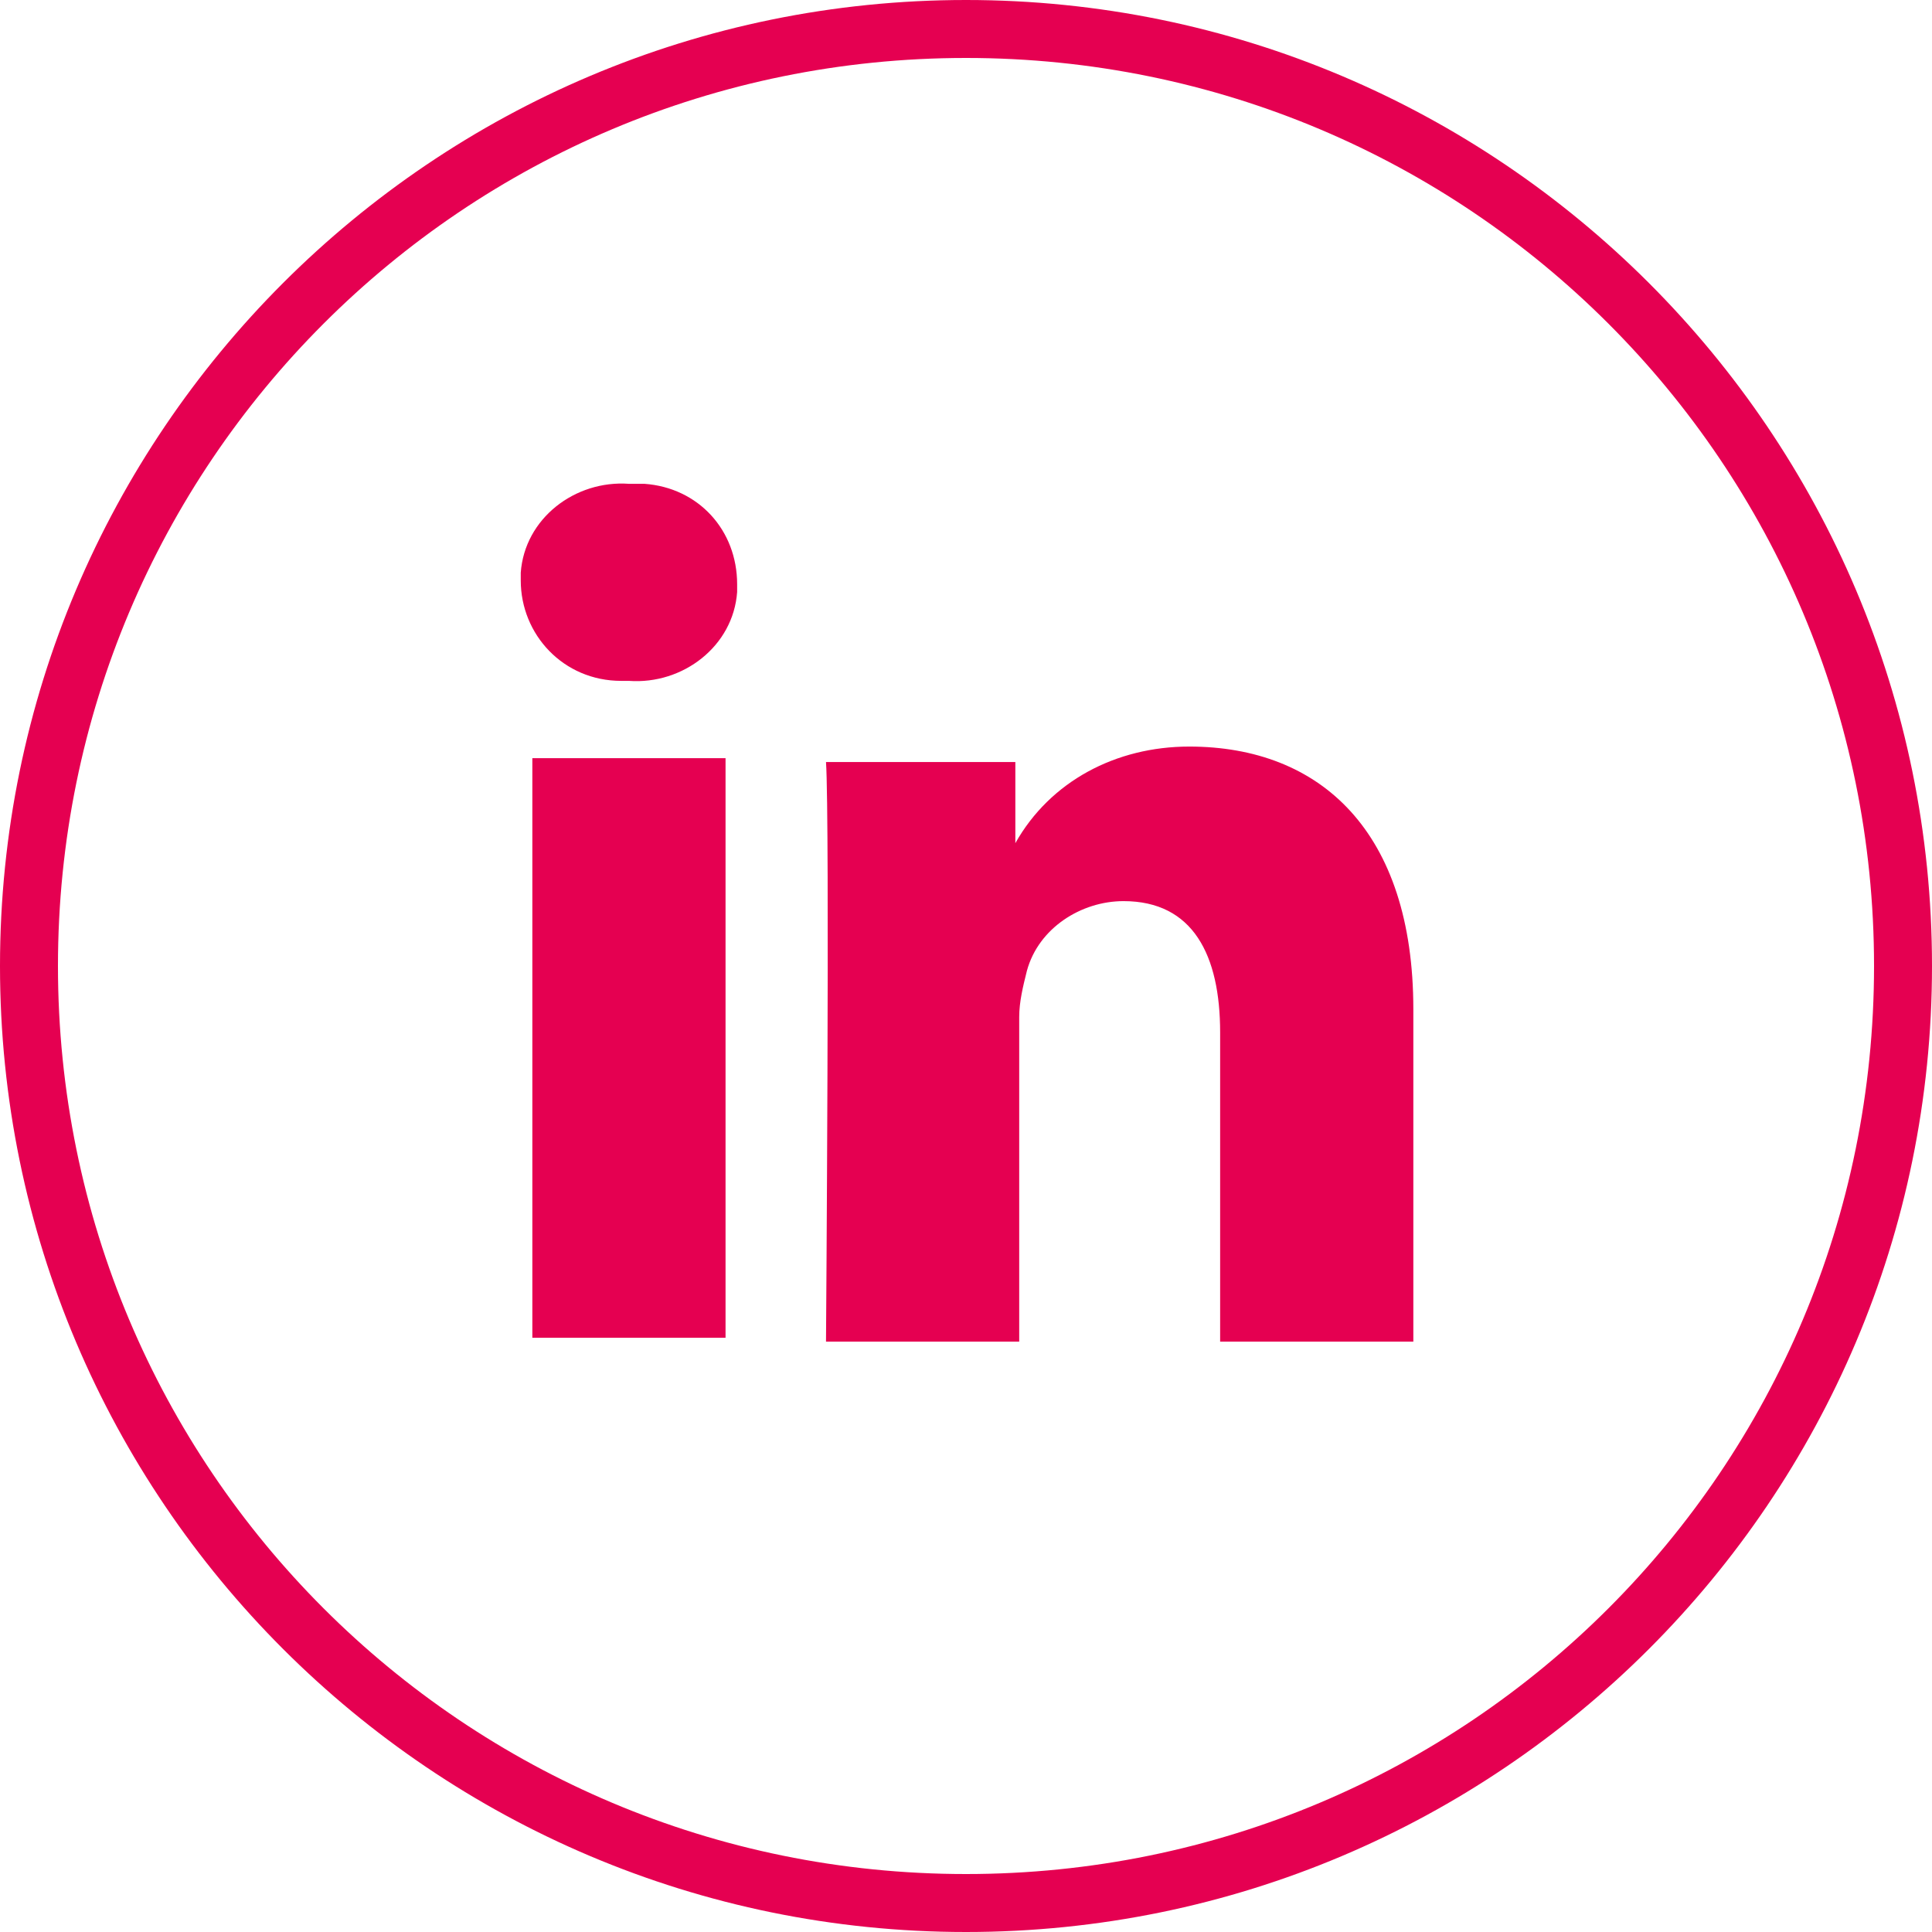
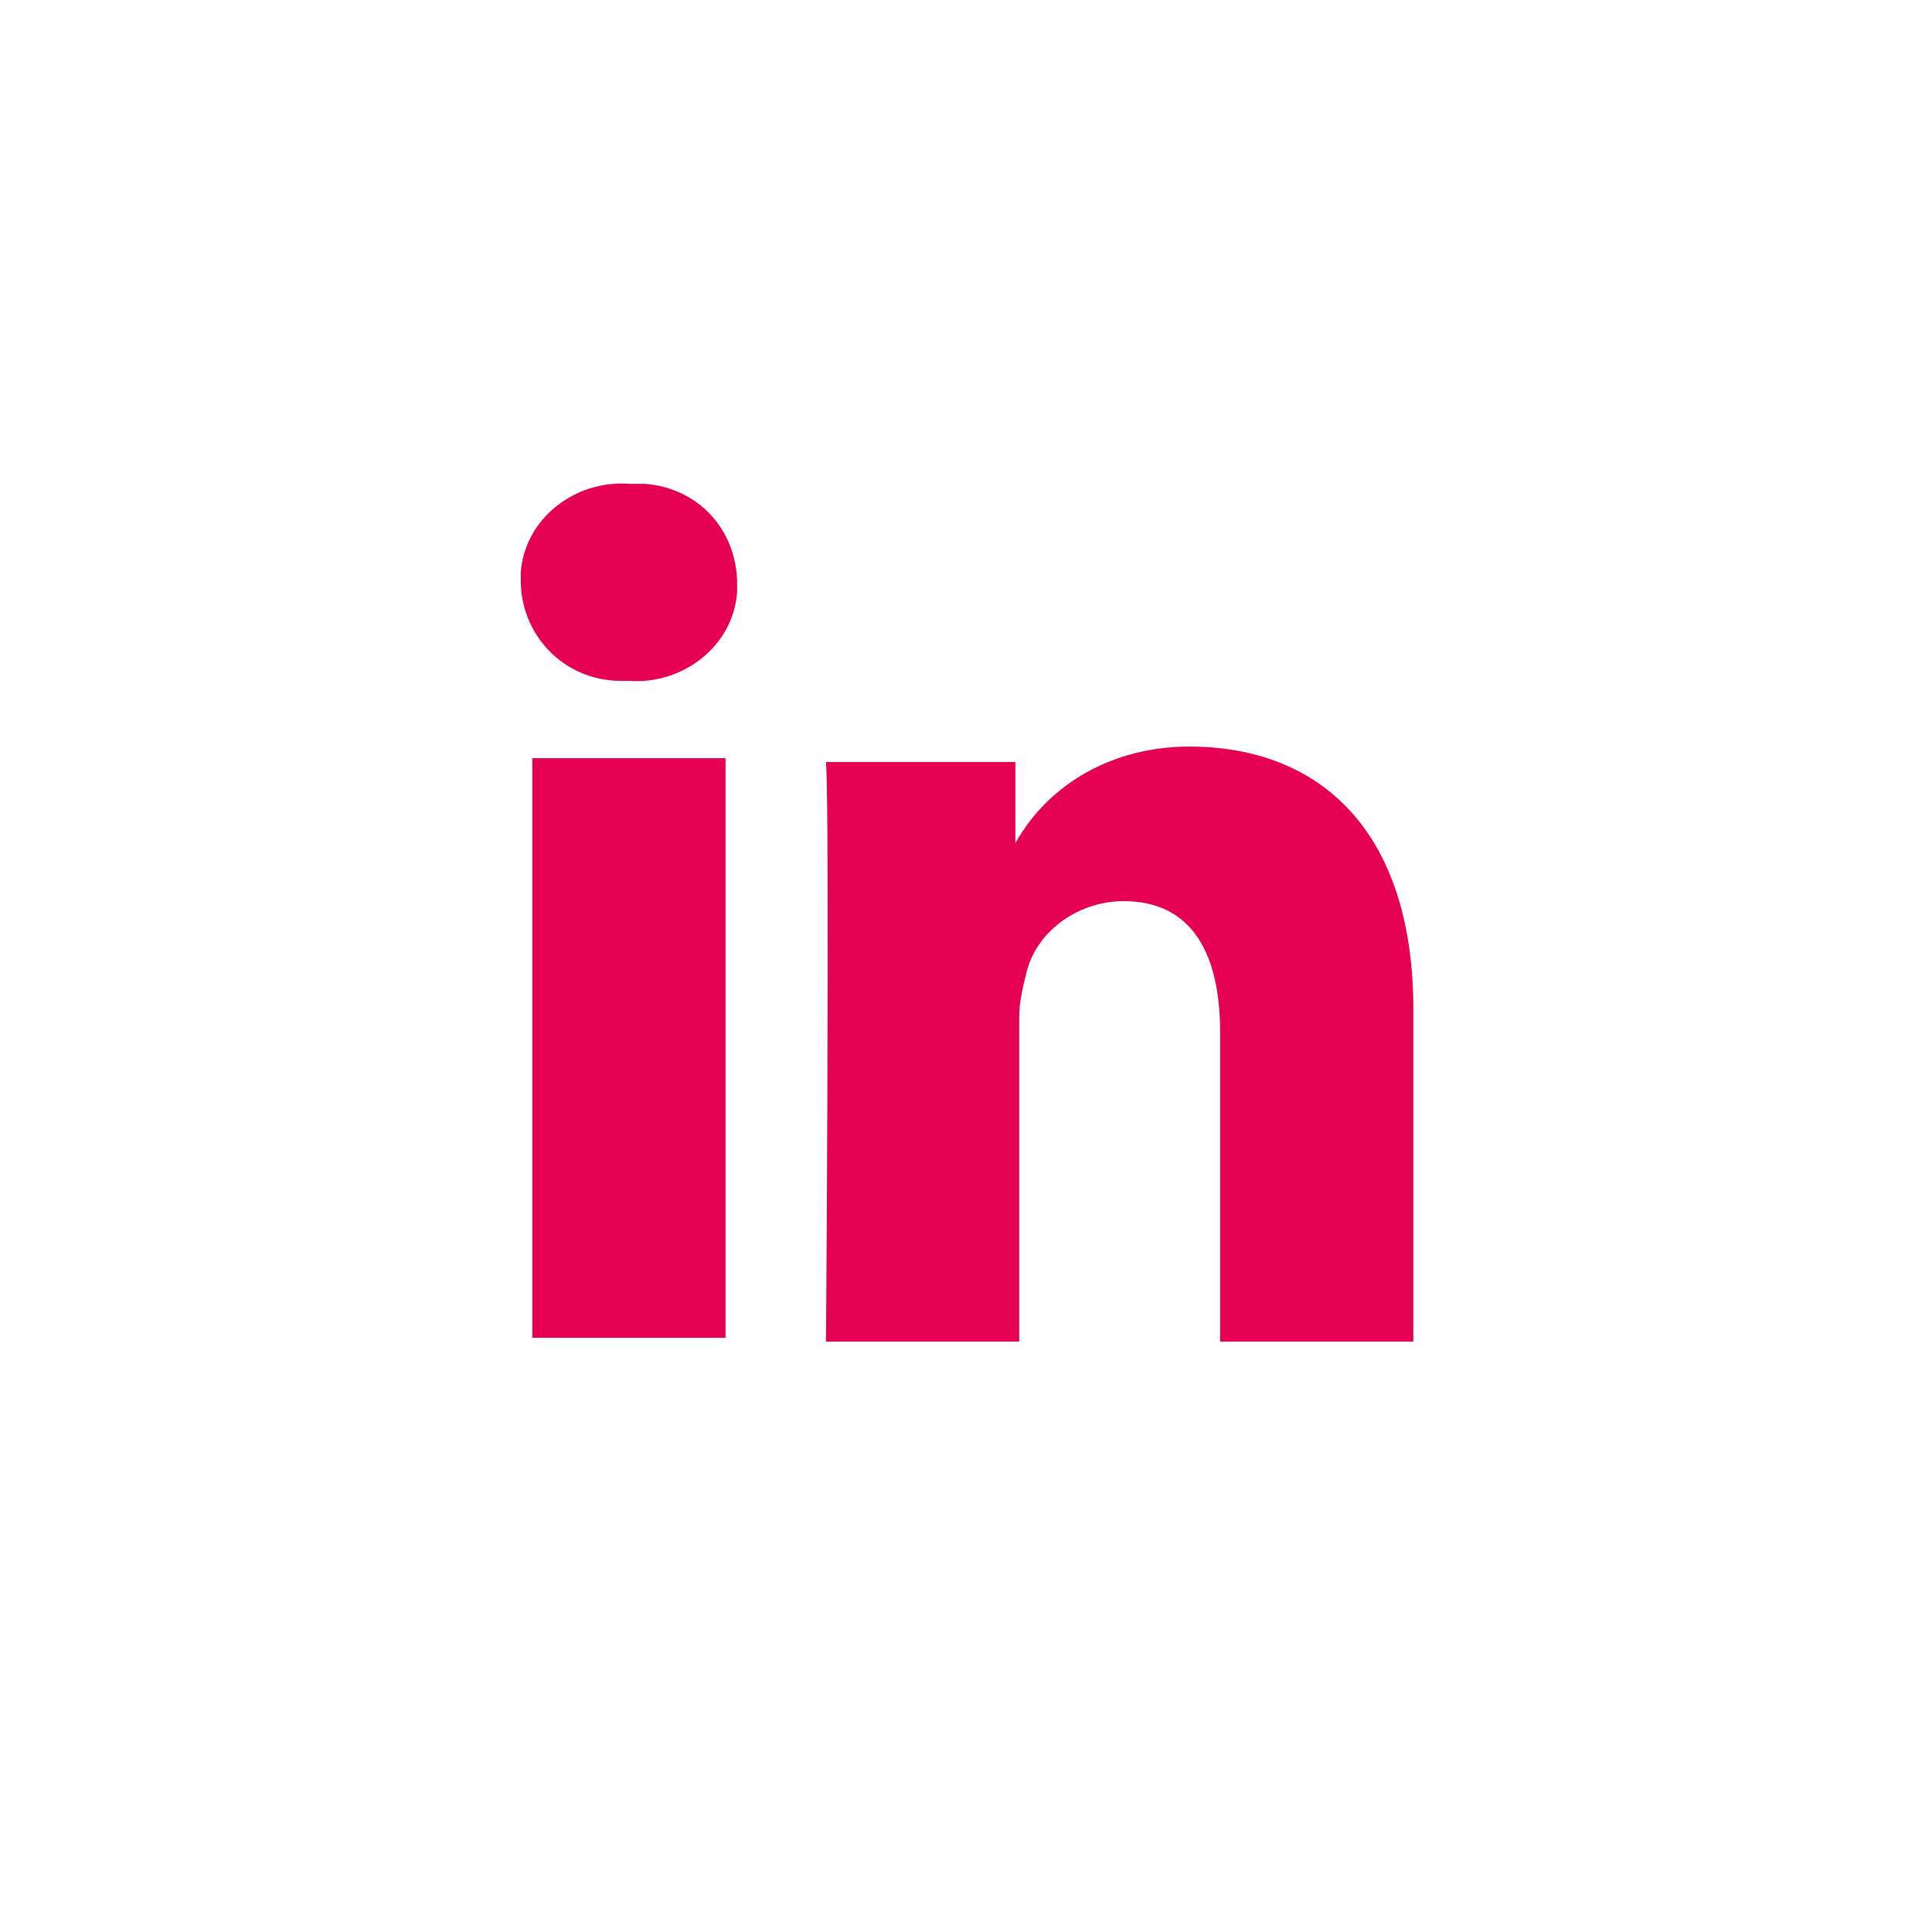
<svg xmlns="http://www.w3.org/2000/svg" version="1.1" id="Livello_1" x="0px" y="0px" viewBox="0 0 50 50" style="enable-background:new 0 0 50 50;" xml:space="preserve">
  <g>
-     <path style="fill:#E50051;" d="M25,1.5C38,1.5,48.5,12,48.5,25S38,48.5,25,48.5S1.5,38,1.5,25S12,1.5,25,1.5 M25,0   C11.2,0,0,11.2,0,25s11.2,25,25,25s25-11.2,25-25S38.8,0,25,0L25,0z" />
-   </g>
+     </g>
  <g id="Group_8119" transform="translate(1284.177 1133.321)">
    <g id="Path_10880">
      <path style="fill:#E50051;" d="M-1247.6-1107.2v8.6h-5v-8c0-2-0.7-3.4-2.5-3.4c-1.1,0-2.2,0.7-2.5,1.8c-0.1,0.4-0.2,0.8-0.2,1.2    v8.4h-5c0,0,0.1-13.5,0-15h4.9v2.1c0,0,0,0,0,0.1h0v-0.1c0.9-1.6,2.6-2.5,4.5-2.5C-1250-1114-1247.6-1111.8-1247.6-1107.2    L-1247.6-1107.2z M-1267.9-1120.8c-1.4-0.1-2.7,0.9-2.8,2.3c0,0.1,0,0.1,0,0.2c0,1.4,1.1,2.6,2.6,2.6c0.1,0,0.1,0,0.2,0h0    c1.4,0.1,2.7-0.9,2.8-2.3c0-0.1,0-0.2,0-0.2c0-1.4-1-2.5-2.4-2.6C-1267.7-1120.8-1267.8-1120.8-1267.9-1120.8z M-1270.4-1098.7h5    v-15h-5L-1270.4-1098.7z" />
    </g>
  </g>
</svg>